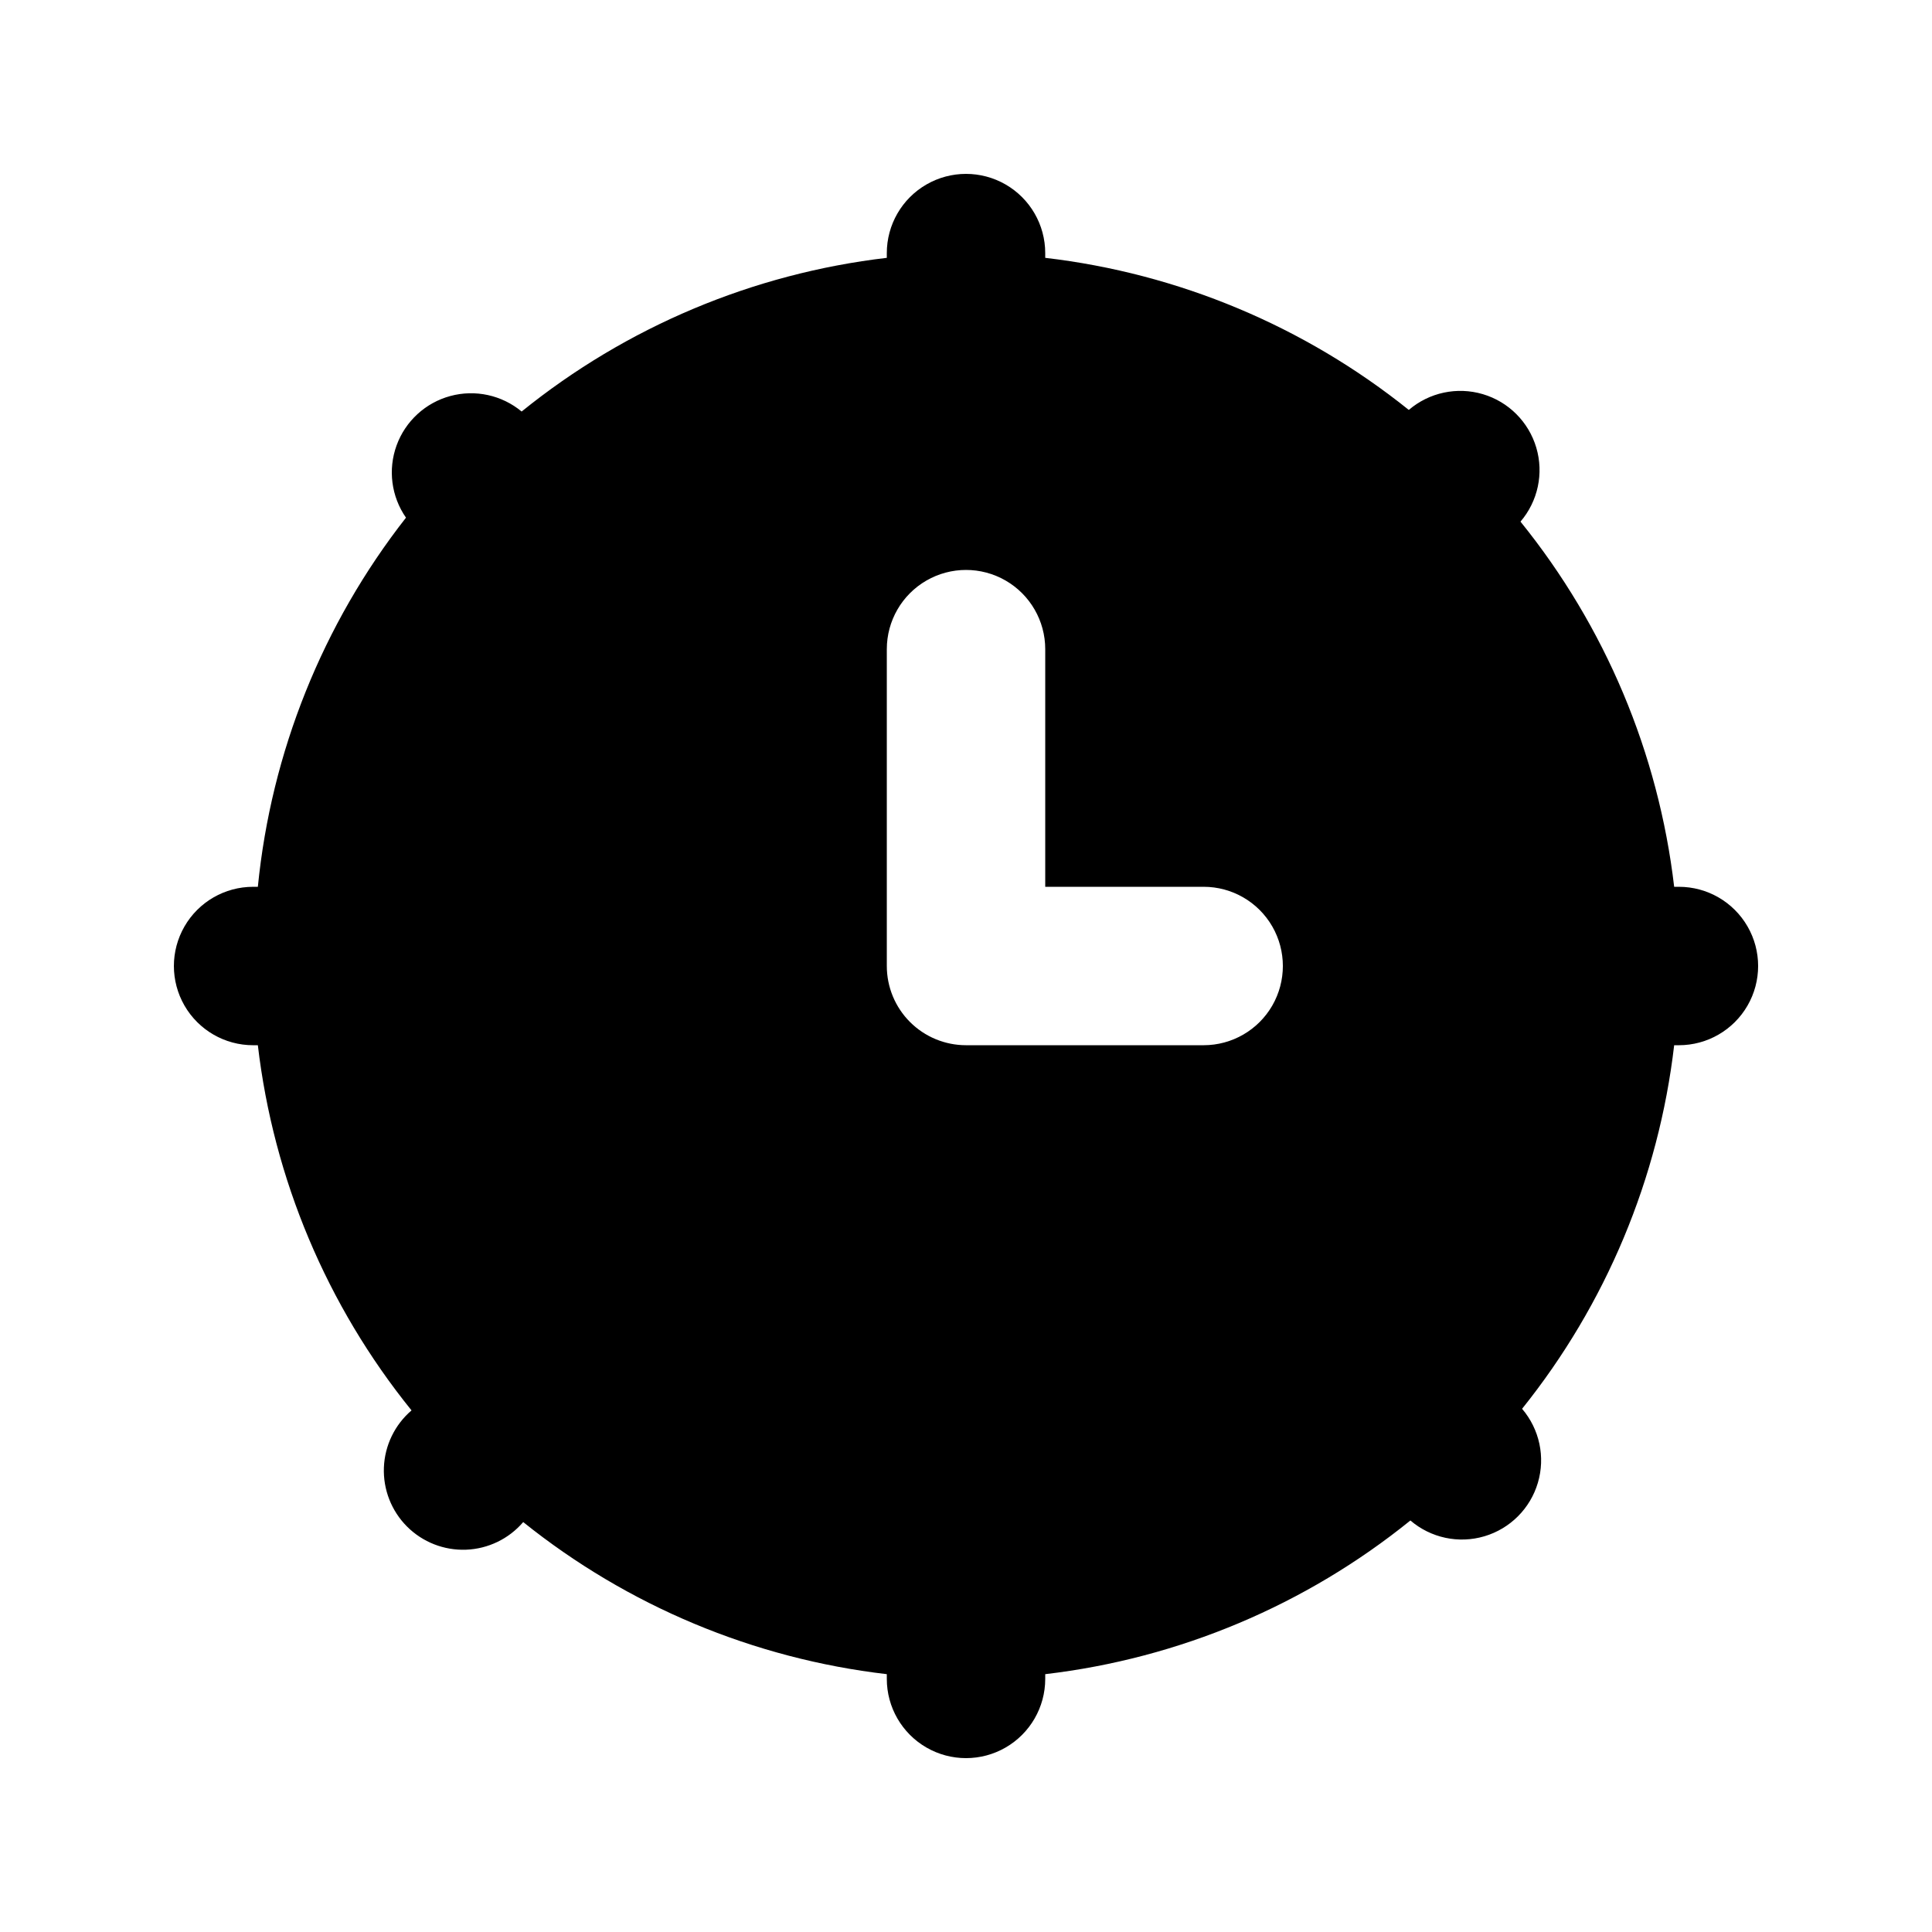
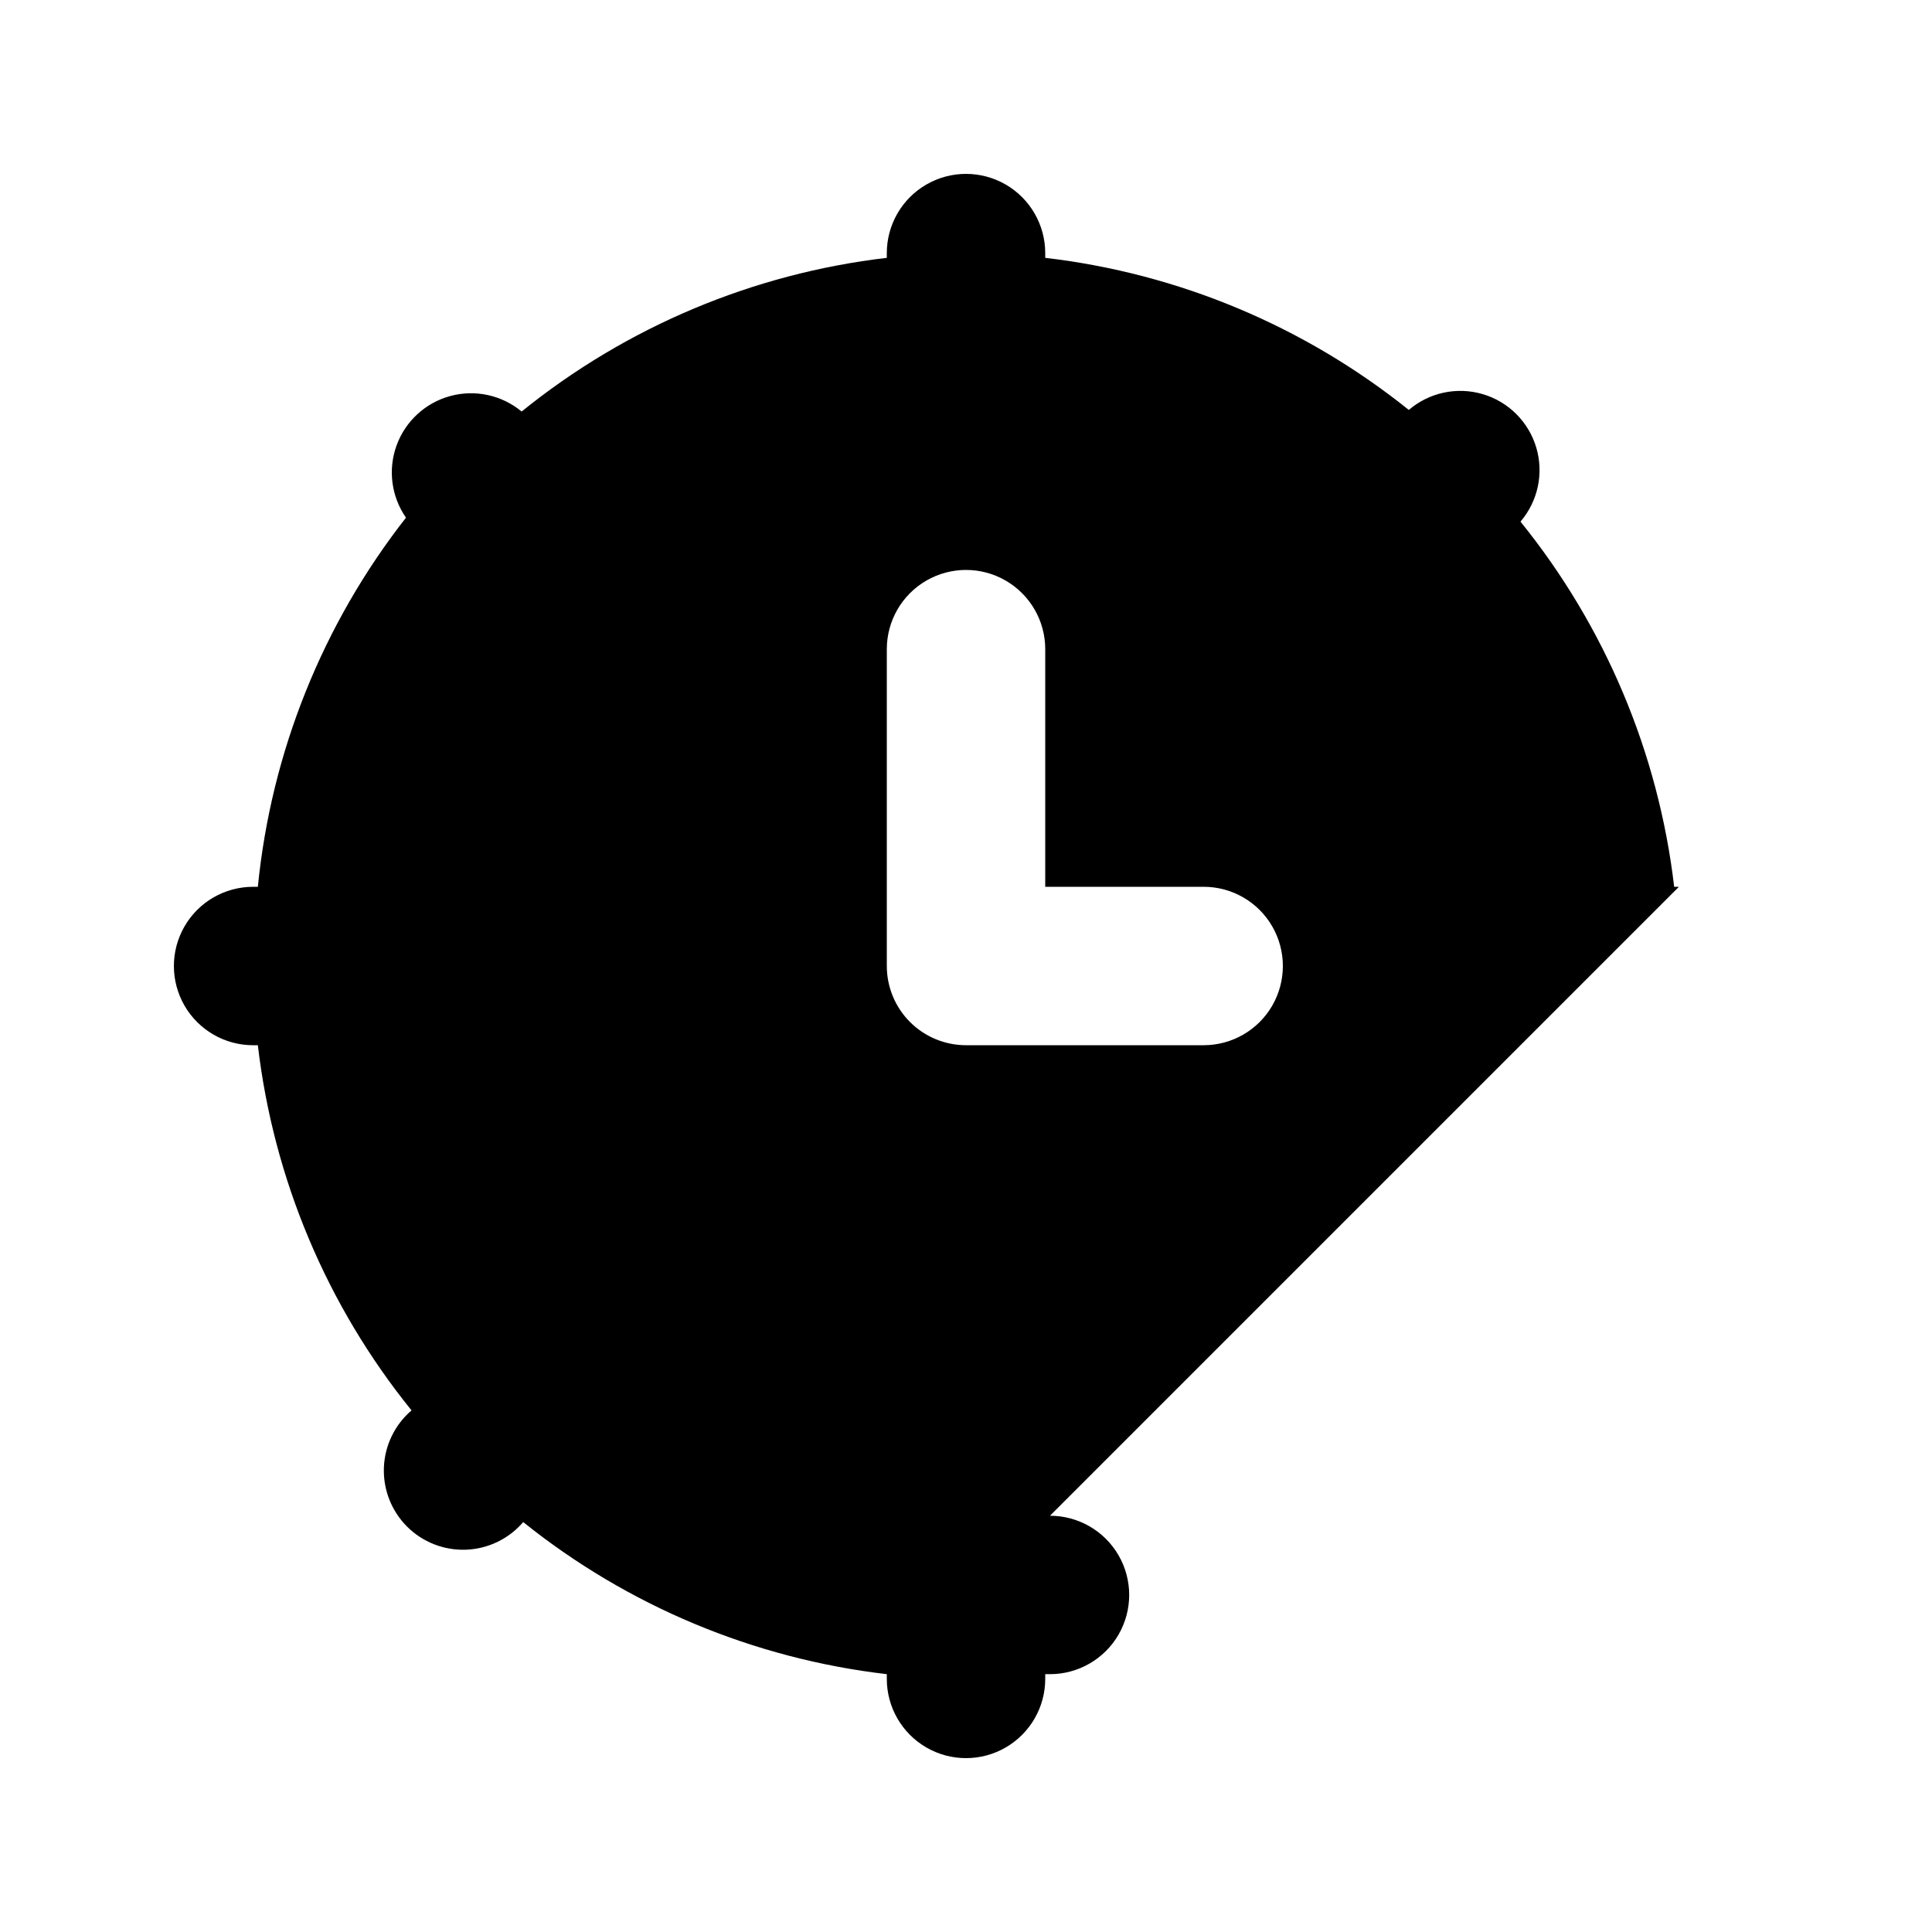
<svg xmlns="http://www.w3.org/2000/svg" fill="#000000" width="800px" height="800px" version="1.1" viewBox="144 144 512 512">
-   <path d="m588.93 379.01h-1.258c-4.16-35.461-18.281-69.012-40.727-96.773 4.629-5.406 6.207-12.785 4.188-19.609-2.019-6.824-7.356-12.16-14.176-14.176-6.824-2.019-14.203-0.441-19.609 4.184-27.691-22.219-61.086-36.188-96.352-40.305v-1.258c0-7.5-4.004-14.43-10.496-18.18-6.496-3.75-14.5-3.75-20.992 0-6.496 3.75-10.496 10.68-10.496 18.18v1.258c-35.461 4.16-69.012 18.281-96.773 40.727-5.254-4.363-12.301-5.894-18.891-4.113s-11.902 6.656-14.242 13.07c-2.34 6.414-1.414 13.566 2.484 19.172-22.102 28.223-35.715 62.152-39.258 97.824h-1.258c-7.5 0-14.43 4-18.18 10.496-3.75 6.492-3.75 14.496 0 20.992 3.75 6.492 10.68 10.496 18.18 10.496h1.258c4.16 35.457 18.281 69.008 40.727 96.773-4.441 3.805-7.098 9.289-7.324 15.133-0.223 5.844 2 11.52 6.133 15.652 4.137 4.137 9.812 6.359 15.656 6.133 5.844-0.223 11.328-2.879 15.133-7.32 27.691 22.223 61.086 36.191 96.355 40.305v1.258c0 7.5 4 14.43 10.496 18.18 6.492 3.75 14.496 3.75 20.992 0 6.492-3.75 10.496-10.68 10.496-18.18v-1.258c35.457-4.16 69.008-18.281 96.773-40.727 5.402 4.629 12.781 6.207 19.605 4.188 6.824-2.019 12.16-7.356 14.176-14.176 2.019-6.824 0.445-14.203-4.184-19.609 22.223-27.691 36.191-61.086 40.305-96.352h1.258c7.5 0 14.43-4.004 18.18-10.496 3.75-6.496 3.75-14.5 0-20.992-3.75-6.496-10.68-10.496-18.18-10.496zm-125.95 41.984h-62.973c-5.57 0-10.91-2.215-14.844-6.148-3.938-3.938-6.148-9.277-6.148-14.844v-83.969c0-7.5 4-14.43 10.496-18.18 6.492-3.75 14.496-3.75 20.992 0 6.492 3.75 10.496 10.68 10.496 18.18v62.977h41.984c7.496 0 14.43 4 18.18 10.496 3.746 6.492 3.746 14.496 0 20.992-3.75 6.492-10.684 10.496-18.18 10.496z" />
+   <path d="m588.93 379.01h-1.258c-4.16-35.461-18.281-69.012-40.727-96.773 4.629-5.406 6.207-12.785 4.188-19.609-2.019-6.824-7.356-12.16-14.176-14.176-6.824-2.019-14.203-0.441-19.609 4.184-27.691-22.219-61.086-36.188-96.352-40.305v-1.258c0-7.5-4.004-14.43-10.496-18.18-6.496-3.75-14.5-3.75-20.992 0-6.496 3.75-10.496 10.68-10.496 18.18v1.258c-35.461 4.16-69.012 18.281-96.773 40.727-5.254-4.363-12.301-5.894-18.891-4.113s-11.902 6.656-14.242 13.07c-2.34 6.414-1.414 13.566 2.484 19.172-22.102 28.223-35.715 62.152-39.258 97.824h-1.258c-7.5 0-14.43 4-18.18 10.496-3.75 6.492-3.75 14.496 0 20.992 3.75 6.492 10.68 10.496 18.18 10.496h1.258c4.16 35.457 18.281 69.008 40.727 96.773-4.441 3.805-7.098 9.289-7.324 15.133-0.223 5.844 2 11.52 6.133 15.652 4.137 4.137 9.812 6.359 15.656 6.133 5.844-0.223 11.328-2.879 15.133-7.32 27.691 22.223 61.086 36.191 96.355 40.305v1.258c0 7.5 4 14.43 10.496 18.18 6.492 3.75 14.496 3.75 20.992 0 6.492-3.75 10.496-10.68 10.496-18.18v-1.258h1.258c7.5 0 14.43-4.004 18.18-10.496 3.75-6.496 3.75-14.5 0-20.992-3.75-6.496-10.68-10.496-18.18-10.496zm-125.95 41.984h-62.973c-5.57 0-10.91-2.215-14.844-6.148-3.938-3.938-6.148-9.277-6.148-14.844v-83.969c0-7.5 4-14.43 10.496-18.18 6.492-3.75 14.496-3.75 20.992 0 6.492 3.75 10.496 10.68 10.496 18.18v62.977h41.984c7.496 0 14.43 4 18.18 10.496 3.746 6.492 3.746 14.496 0 20.992-3.75 6.492-10.684 10.496-18.18 10.496z" />
</svg>